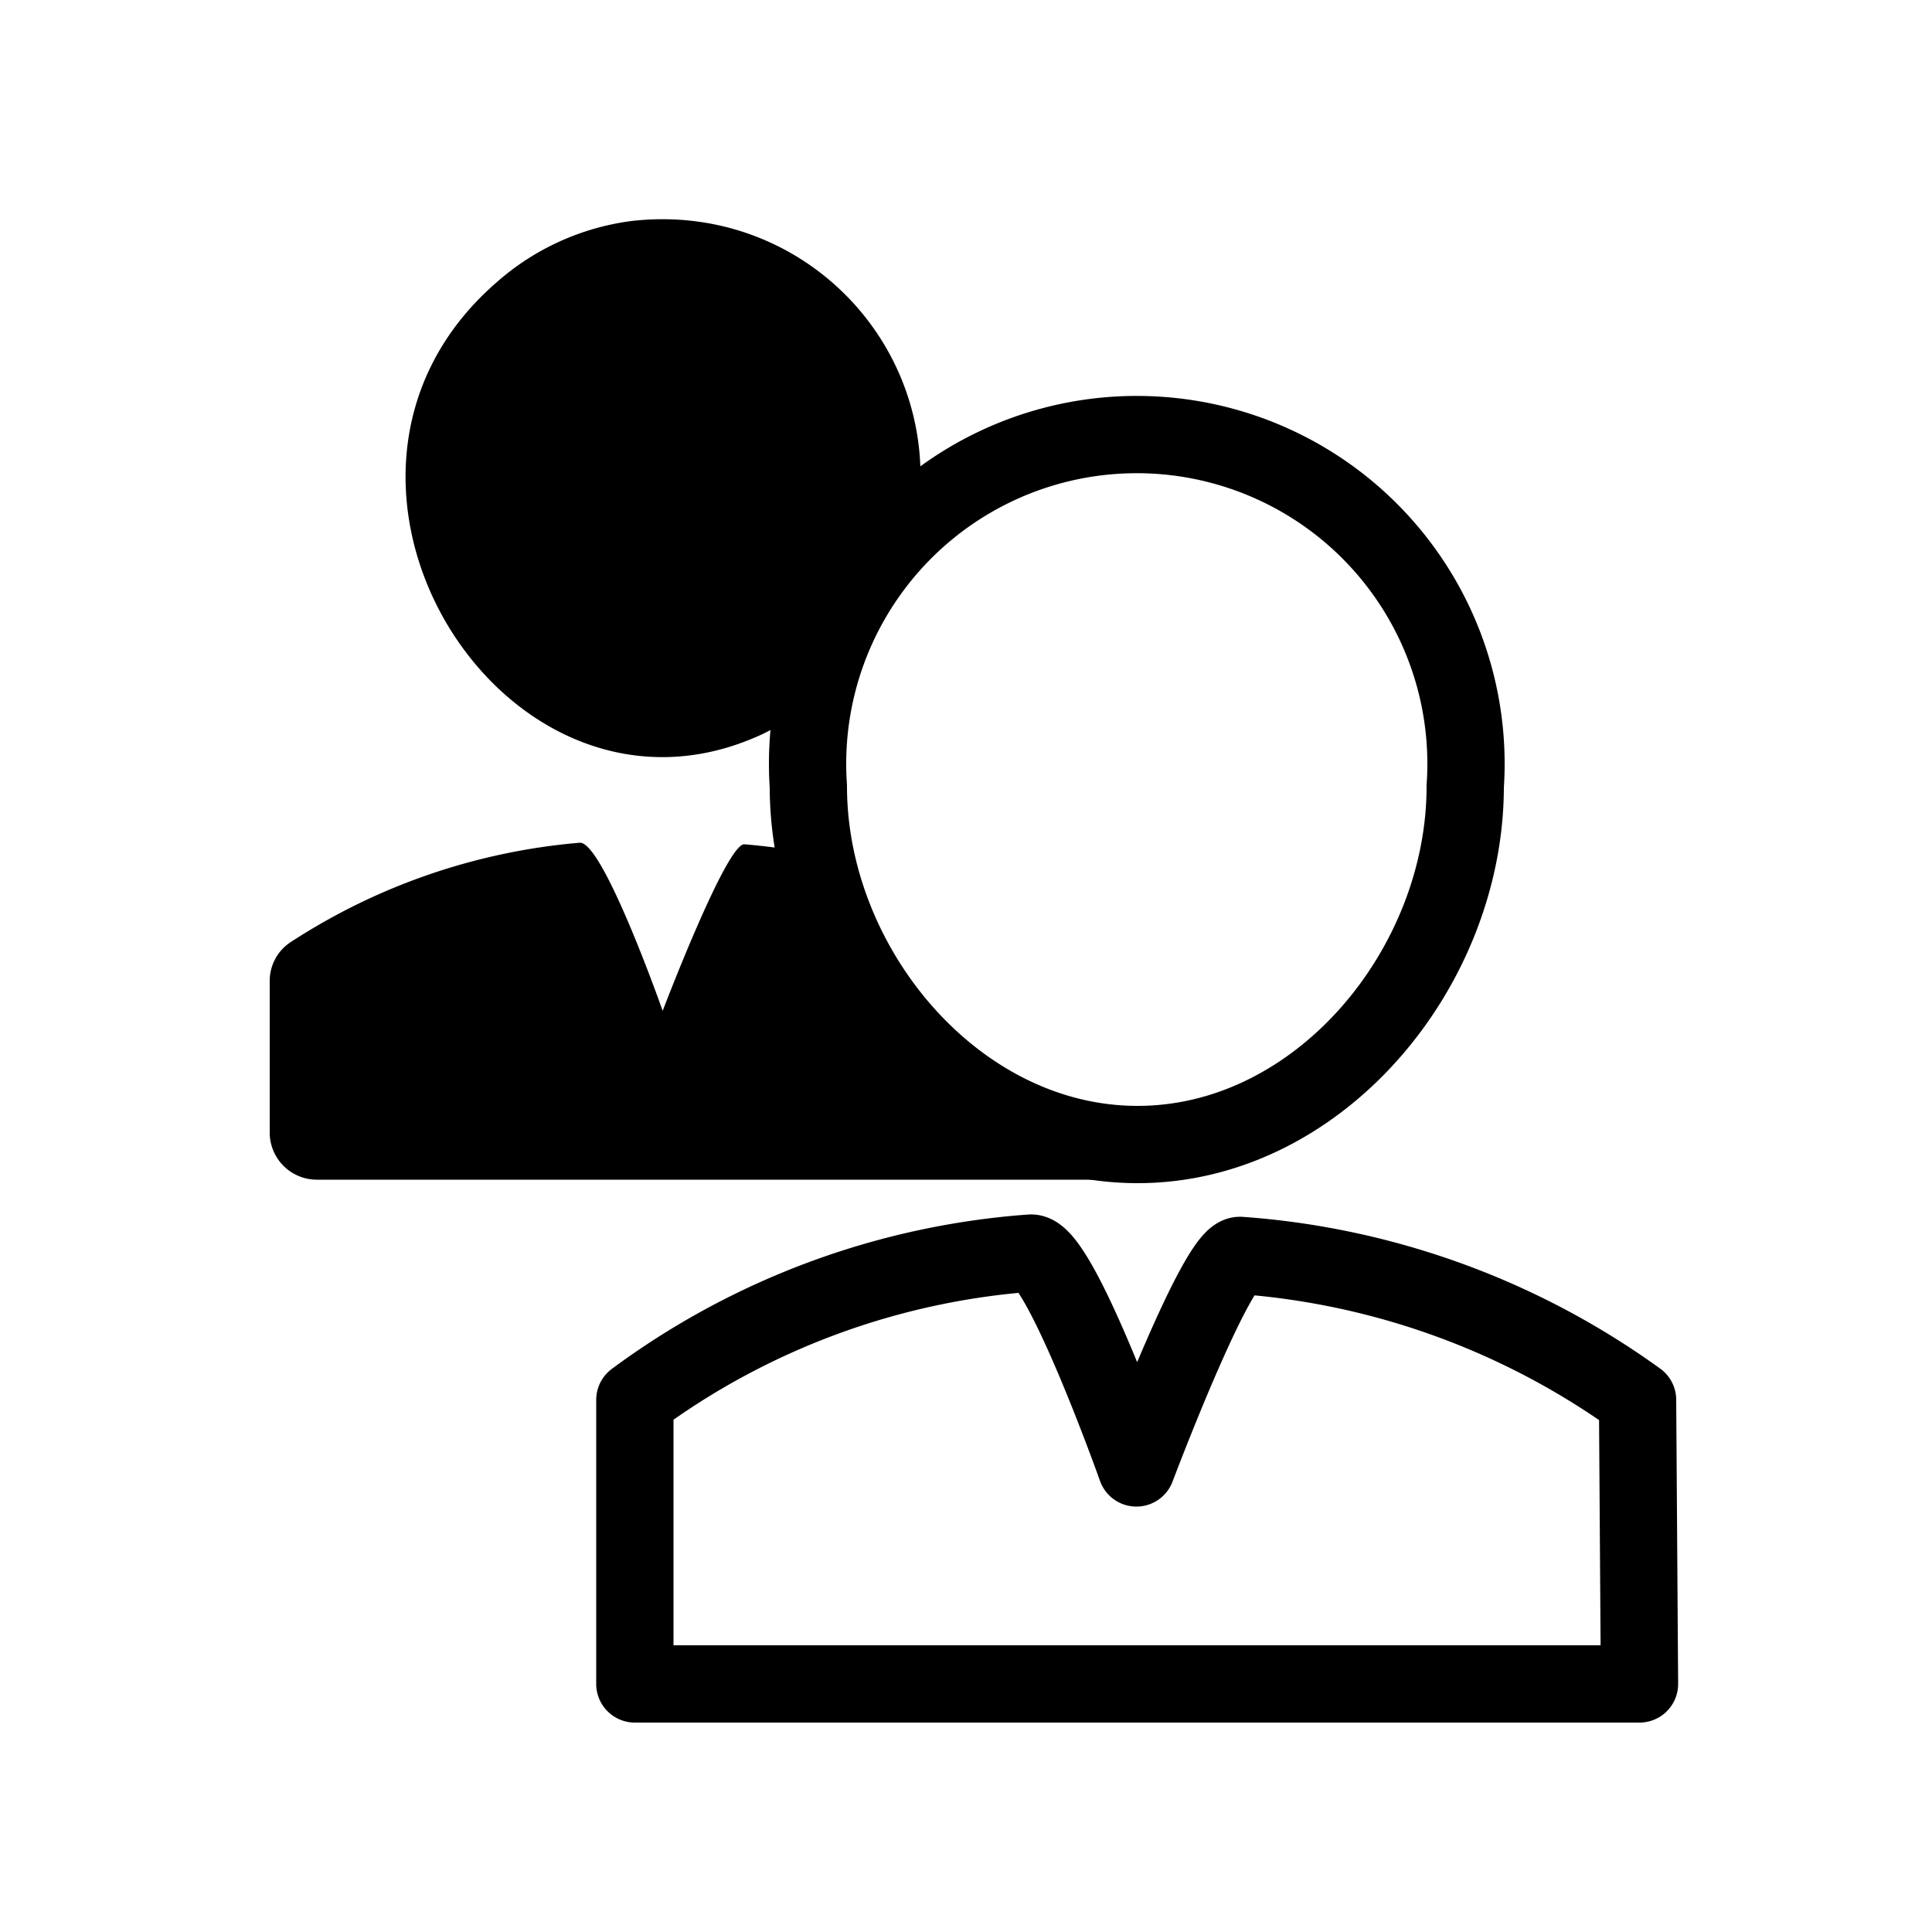
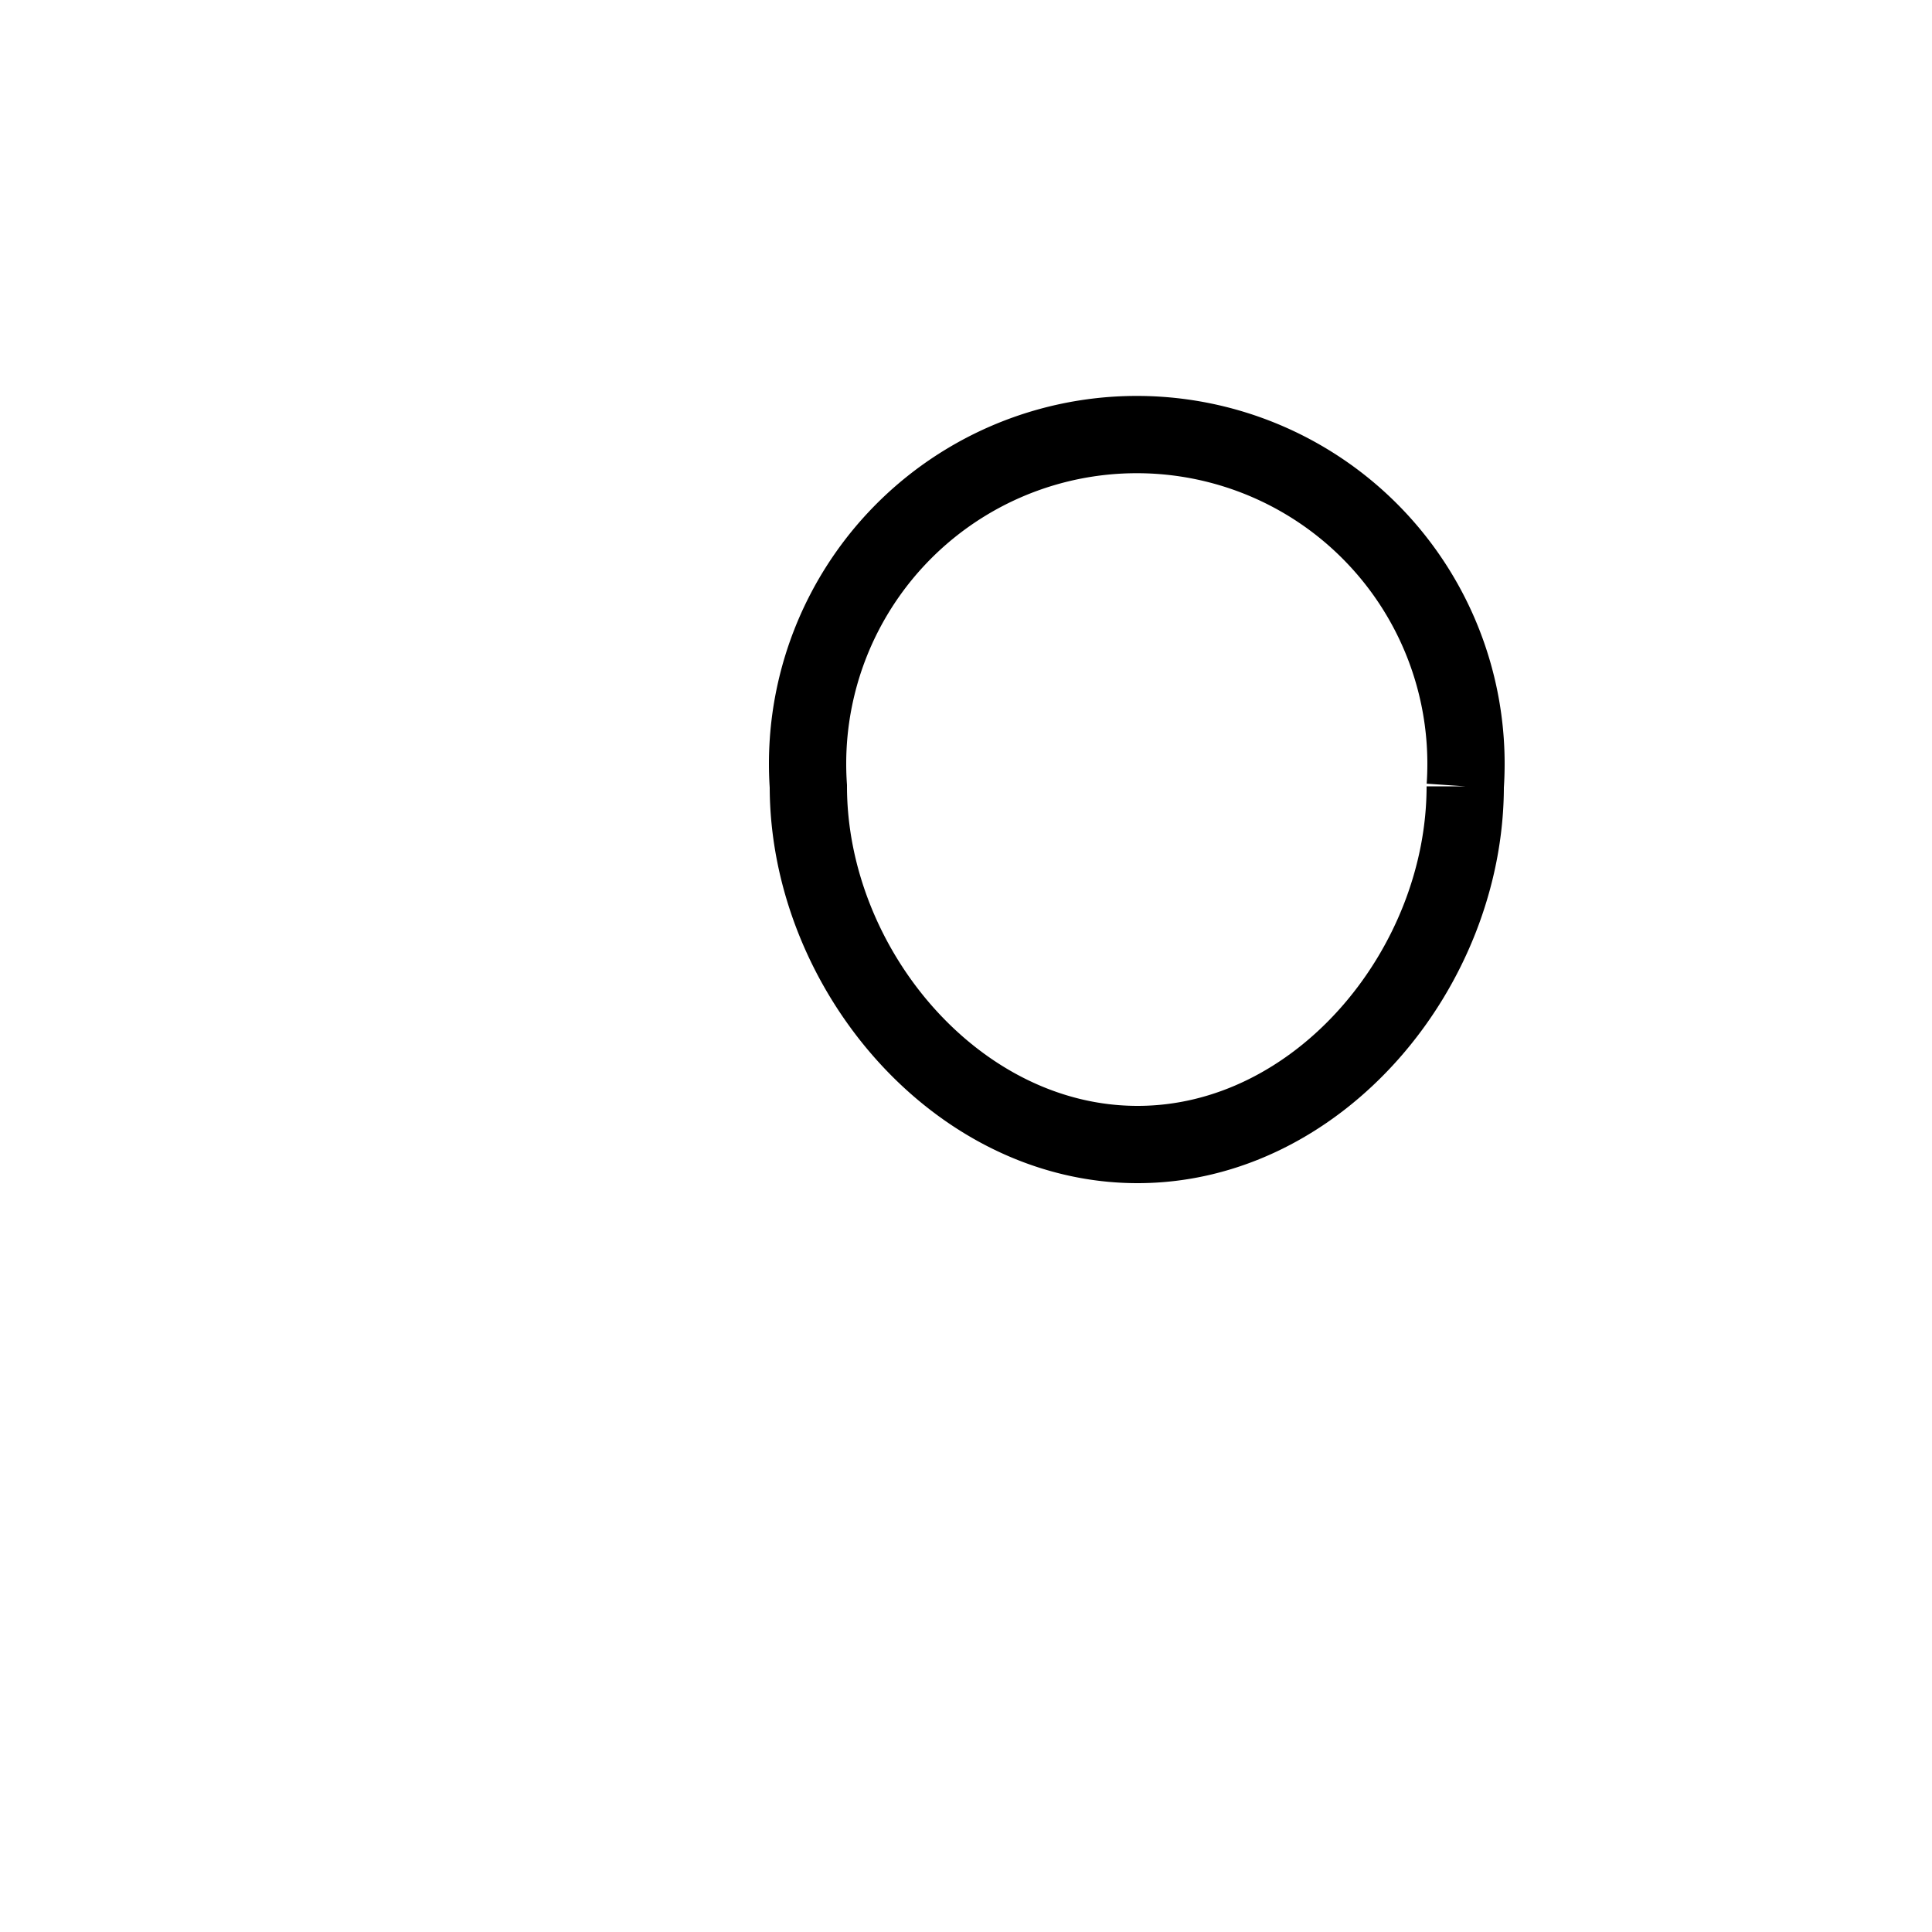
<svg xmlns="http://www.w3.org/2000/svg" viewBox="0 0 50 50" alt="Careers" class="BaseIcon">
-   <path d="M42.38 36.23a20 20 0 00-10.28-3.74c-.6-.05-2.69 5.5-2.69 5.5s-2-5.63-2.74-5.56a19.62 19.62 0 00-10.24 3.8v7.35h26z" stroke-linecap="round" stroke-linejoin="round" fill="none" stroke="currentColor" stroke-width="2" />
-   <path d="M37.92 20.35a8.52 8.52 0 10-17 0c0 4.7 3.82 9.27 8.52 9.27s8.48-4.57 8.48-9.27z" stroke-miterlimit="10" fill="none" stroke="currentColor" stroke-width="2" />
-   <path fill="currentColor" d="M20.91 22.07a16.45 16.45 0 00-1.65-.22c-.47 0-2.11 4.31-2.11 4.31S15.6 21.75 15 21.81a16.19 16.19 0 00-7.49 2.58 1.2 1.2 0 00-.53 1v3.92a1.22 1.22 0 001.22 1.22h20.3L23.68 28s-1.83-3.42-1.83-3.66a22.83 22.83 0 00-.94-2.27zm1.79-5.82c3.23-5.5-1-11.15-6.36-10.53a6.54 6.54 0 00-3.48 1.58C7 12.37 13.08 22.09 19.73 19a6.91 6.91 0 002.97-2.75z" />
+   <path d="M37.92 20.35a8.52 8.52 0 10-17 0c0 4.7 3.82 9.27 8.52 9.27s8.48-4.57 8.48-9.27" stroke-miterlimit="10" fill="none" stroke="currentColor" stroke-width="2" />
</svg>